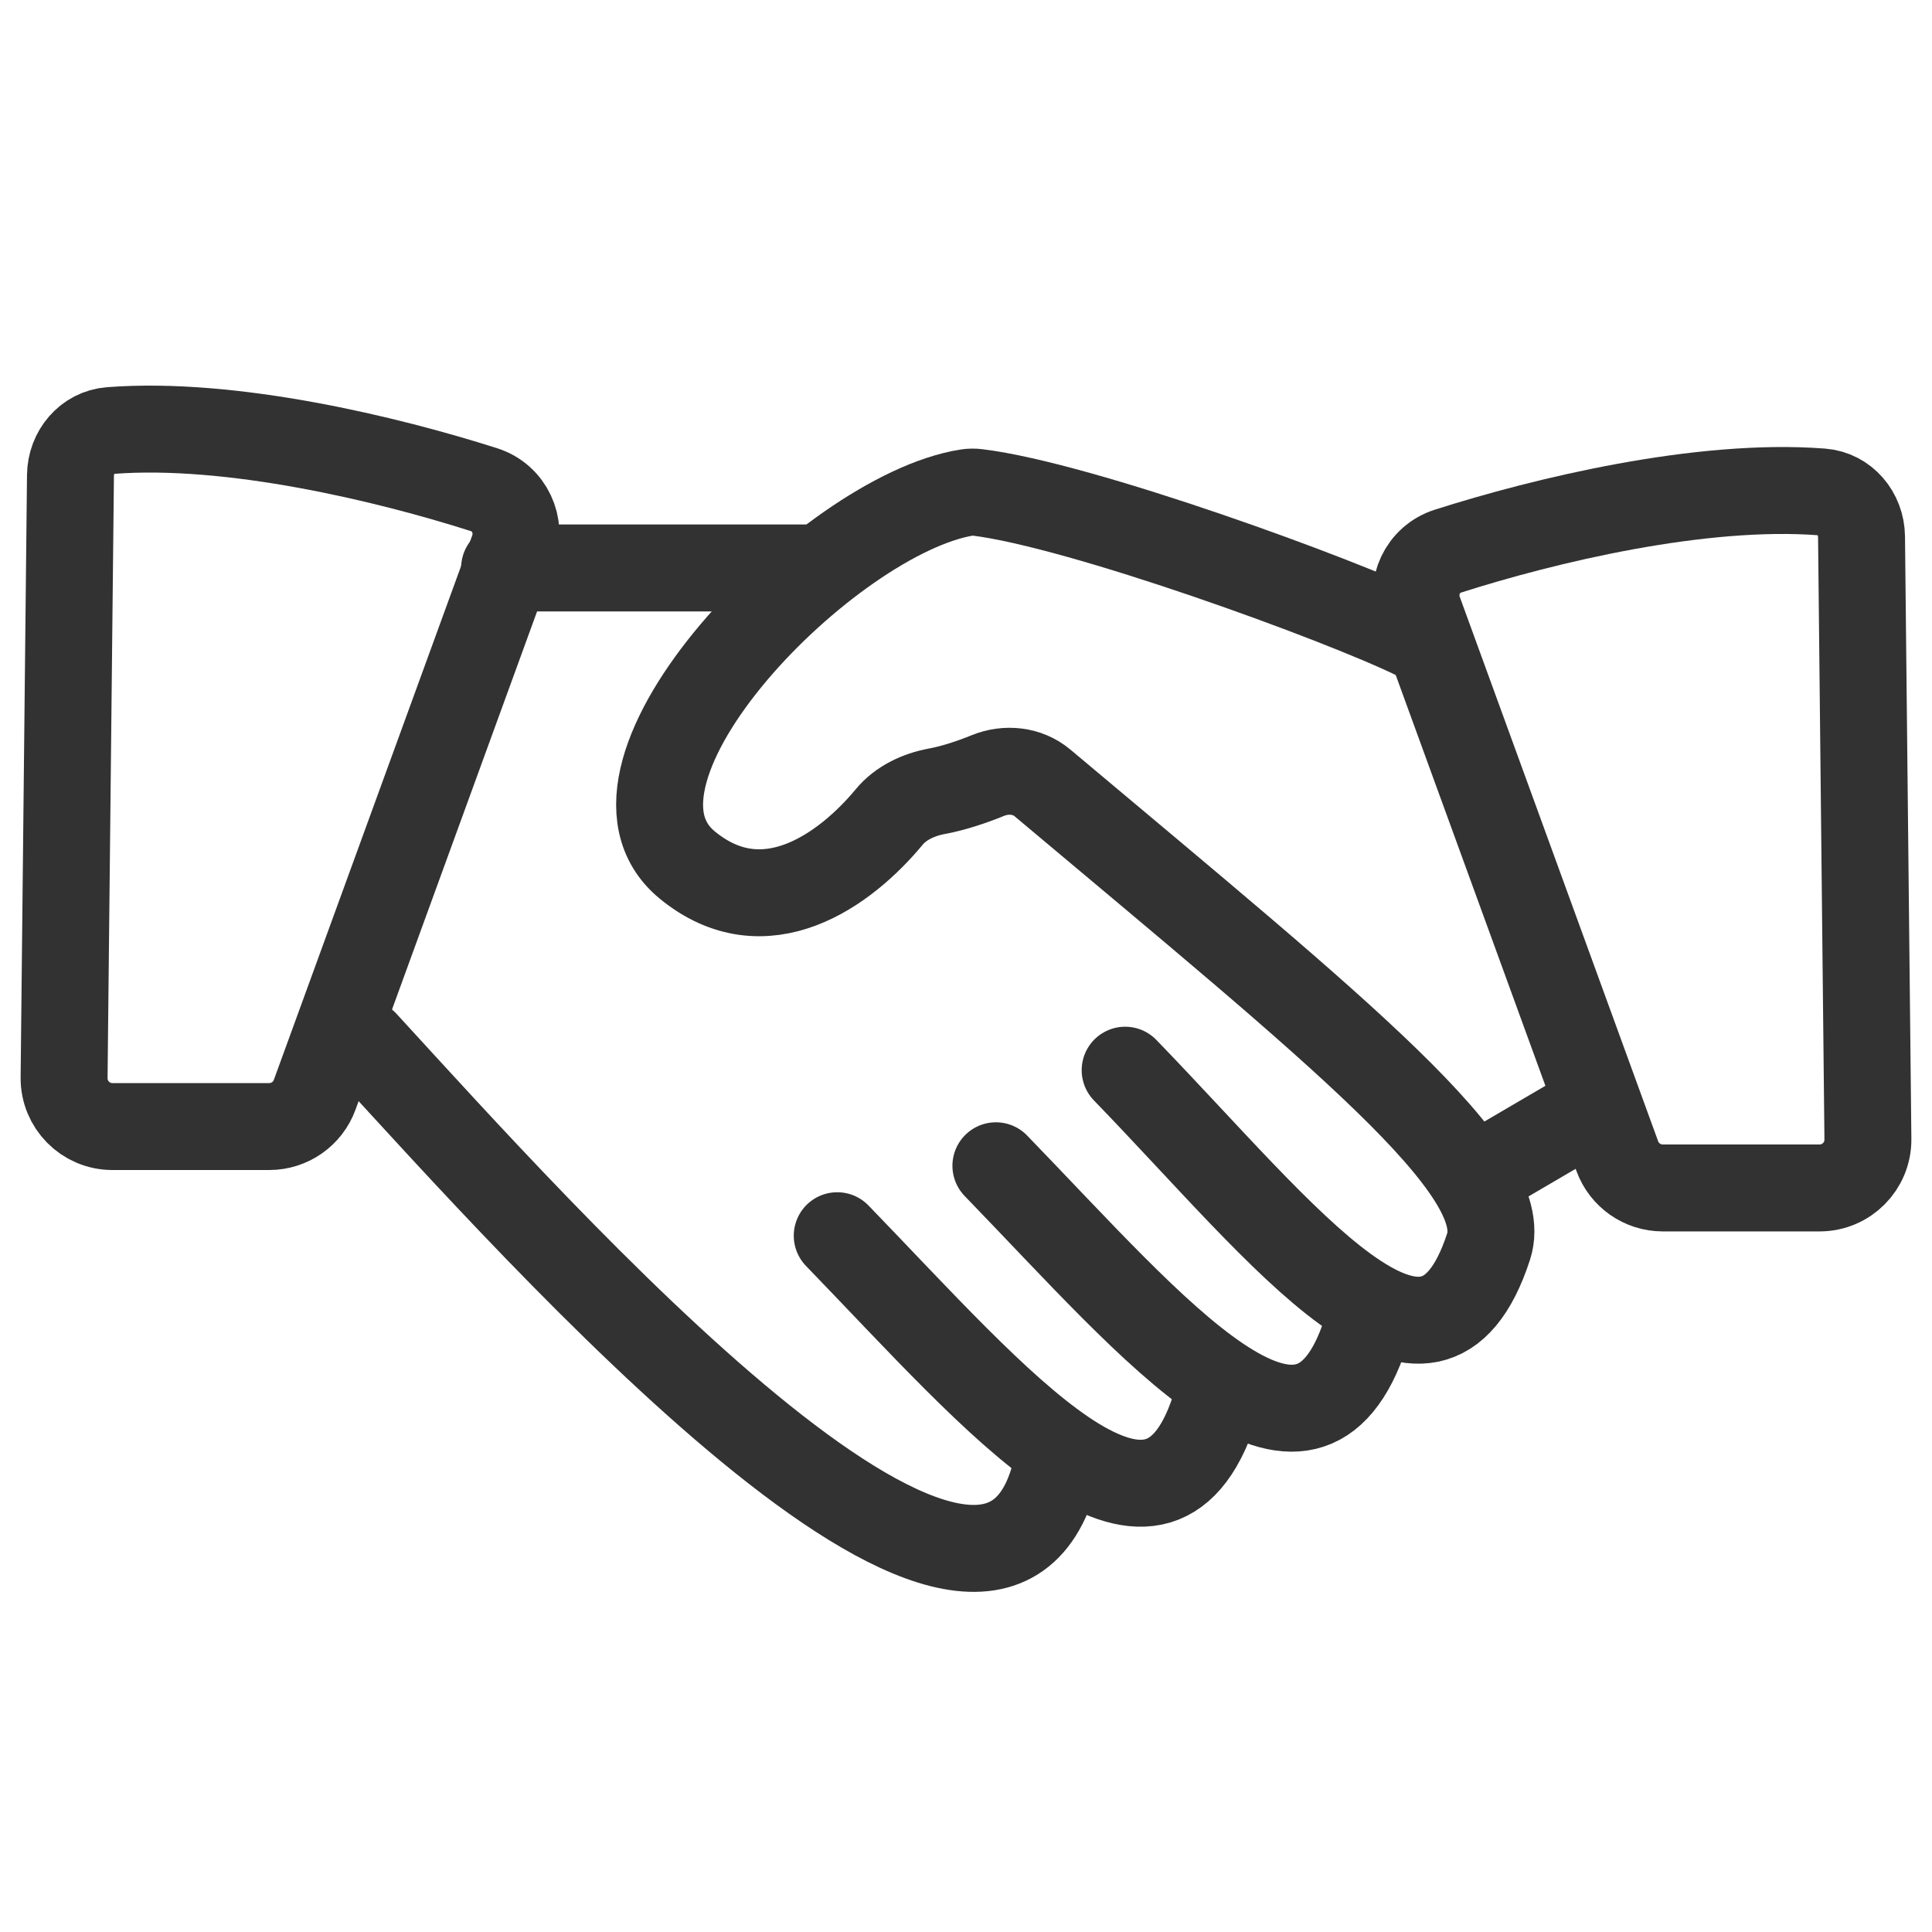
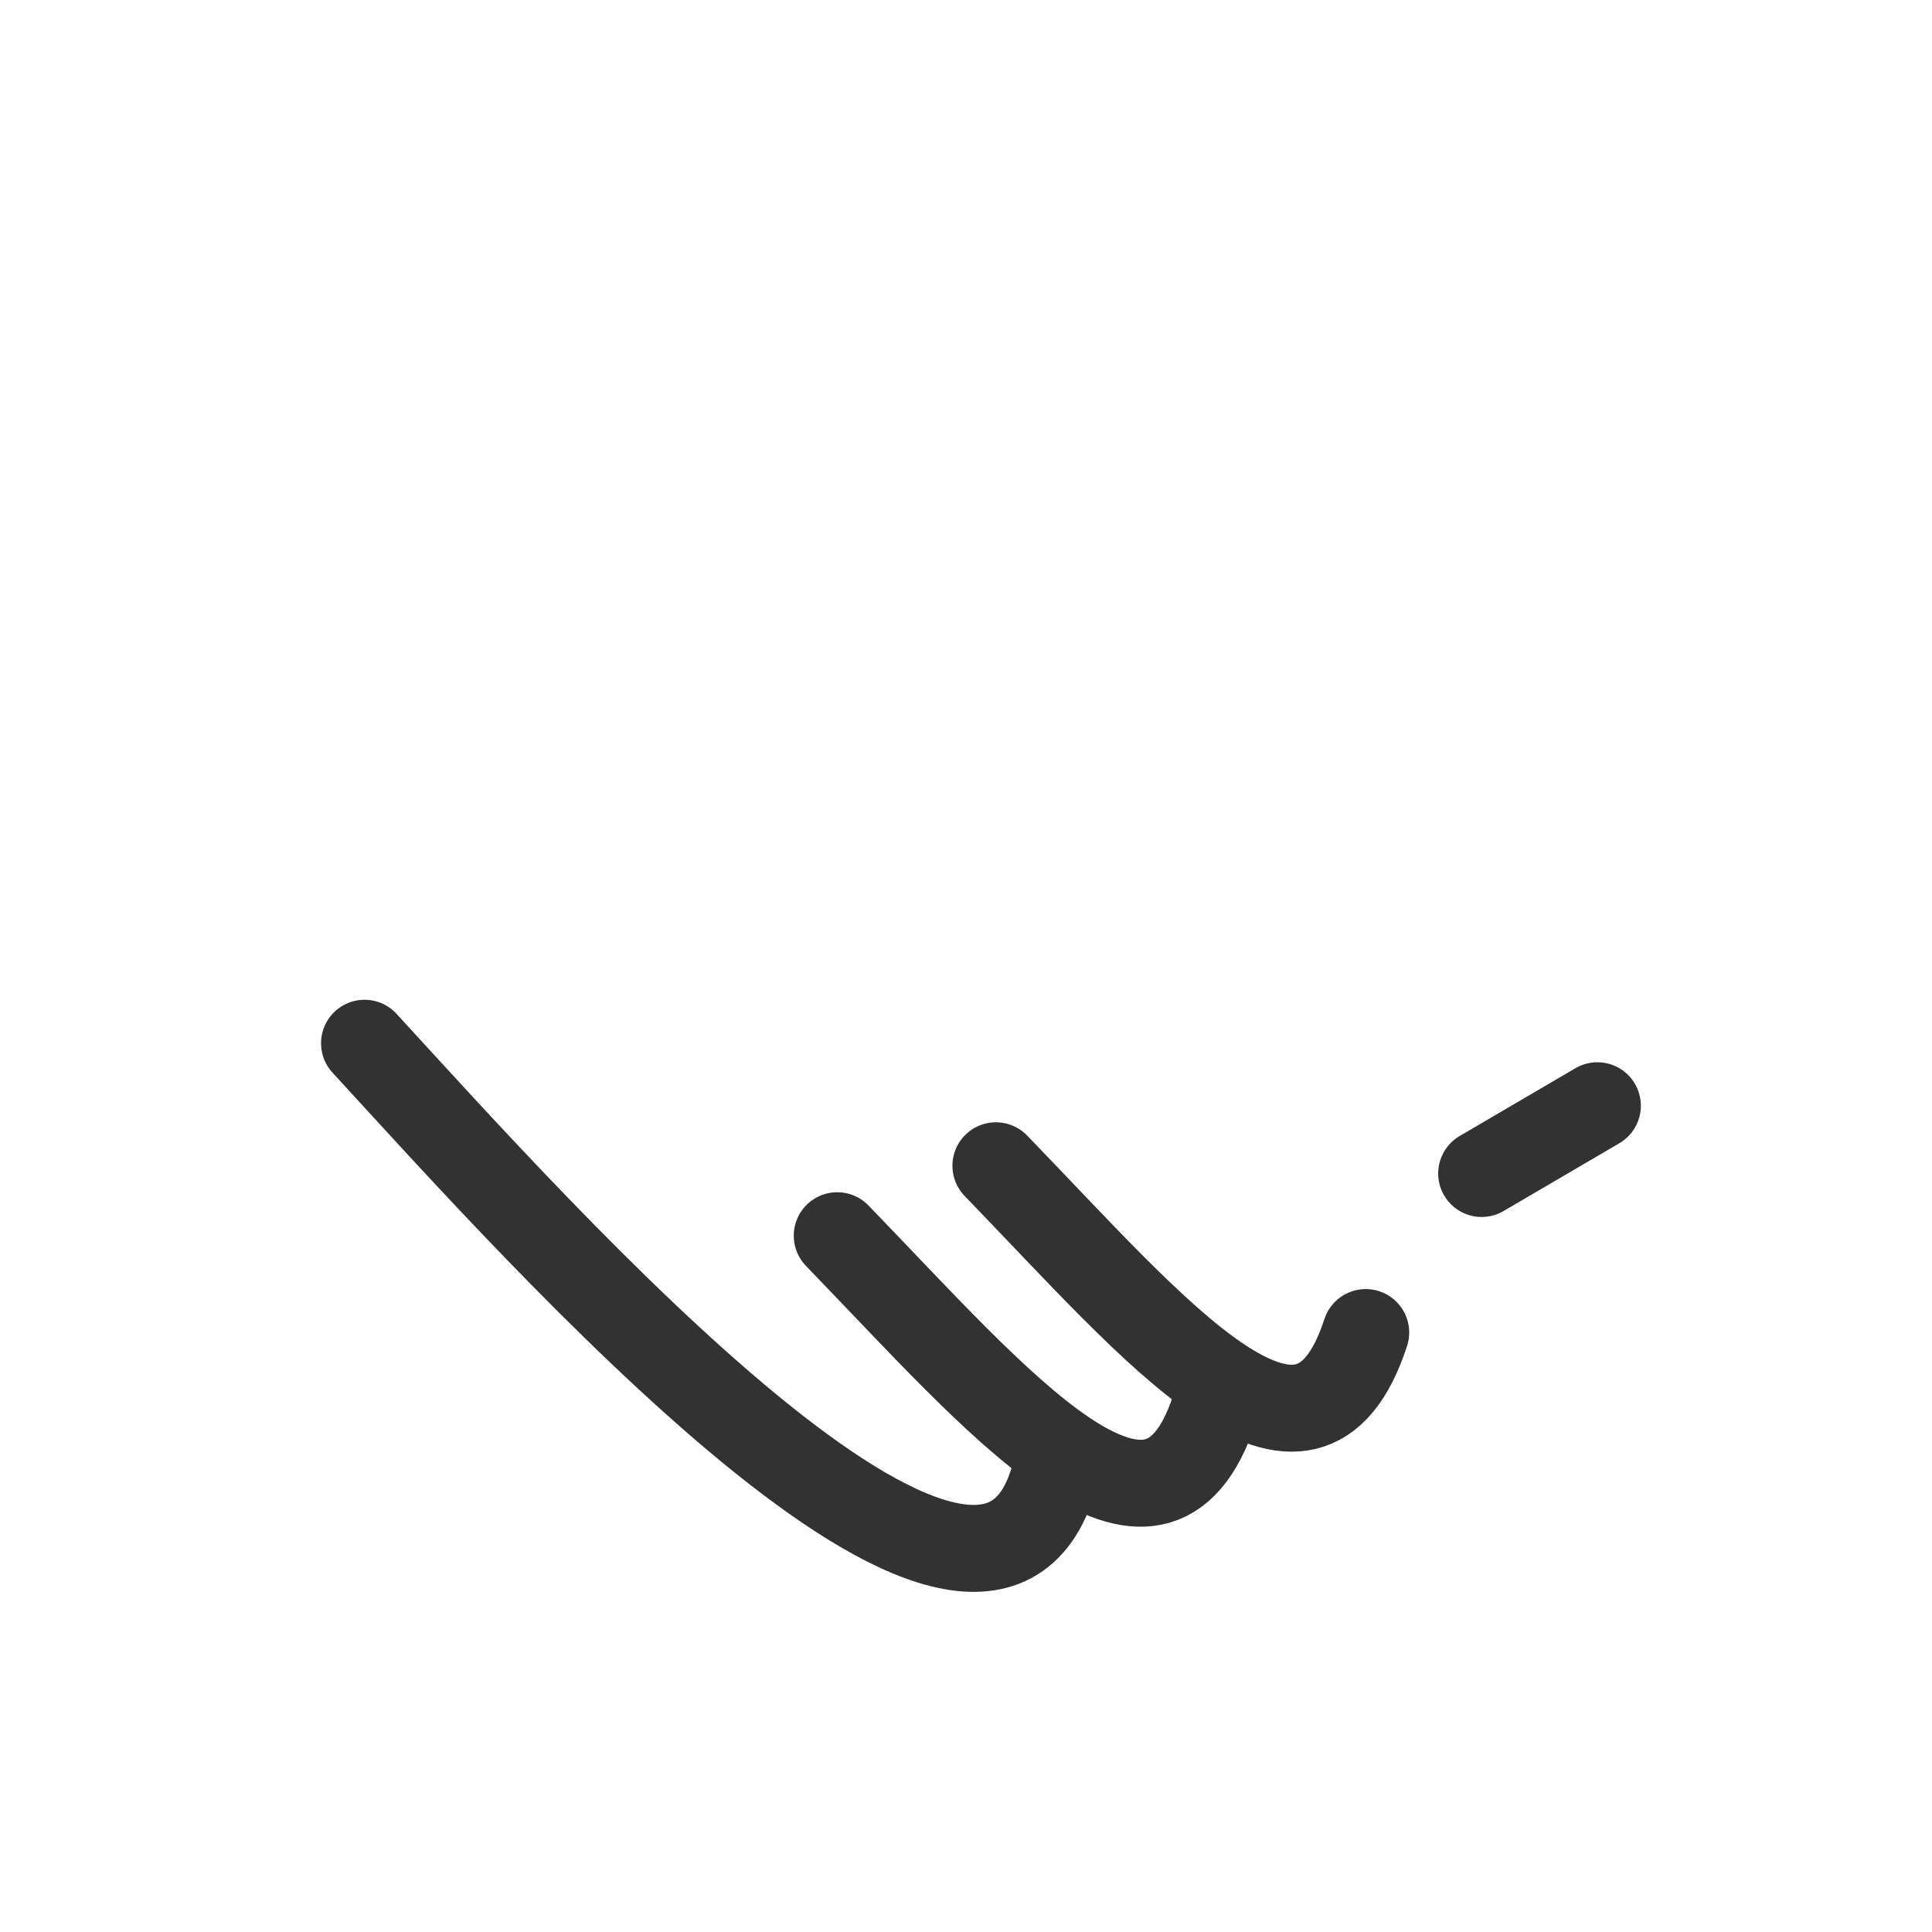
<svg xmlns="http://www.w3.org/2000/svg" width="40" height="40" viewBox="0 0 40 40" fill="none">
  <g id="Frame 327">
    <path id="Vector 159" d="M7.547 21.599C11.256 25.64 20.33 35.833 21.822 30.593" stroke="#323232" stroke-width="1.8" stroke-linecap="round" />
    <path id="Vector 160" d="M17.334 25.584C20.678 29.04 23.918 32.932 25.144 29.17" stroke="#323232" stroke-width="1.8" stroke-linecap="round" />
    <path id="Vector 161" d="M20.619 24.136C23.963 27.591 27.049 31.351 28.276 27.589" stroke="#323232" stroke-width="1.8" stroke-linecap="round" />
-     <path id="Vector 162" d="M23.295 22.157C26.64 25.613 29.594 29.57 30.82 25.808C31.33 24.242 27.759 21.395 21.583 16.209C21.271 15.947 20.832 15.903 20.455 16.056C20.128 16.189 19.747 16.318 19.39 16.384C19.017 16.453 18.649 16.625 18.408 16.917C17.504 18.007 15.832 19.233 14.224 17.905C11.926 16.006 17.161 10.653 20.02 10.197C20.091 10.185 20.159 10.185 20.231 10.194C22.367 10.451 27.752 12.413 29.311 13.176" stroke="#323232" stroke-width="1.8" stroke-linecap="round" />
-     <path id="Vector 163" d="M37.717 10.185C35.215 9.992 31.974 10.773 29.977 11.411C29.453 11.578 29.189 12.15 29.378 12.667L33.485 23.938C33.629 24.332 34.005 24.595 34.425 24.595H37.673C38.229 24.595 38.679 24.141 38.673 23.584L38.541 11.113C38.535 10.634 38.193 10.222 37.717 10.185Z" stroke="#323232" stroke-width="1.8" stroke-linecap="round" />
-     <path id="Vector 165" d="M2.283 8.914C4.785 8.72 8.026 9.501 10.023 10.139C10.547 10.307 10.811 10.879 10.622 11.396L6.515 22.666C6.371 23.061 5.995 23.324 5.575 23.324H2.327C1.771 23.324 1.321 22.869 1.327 22.313L1.459 9.841C1.465 9.363 1.807 8.951 2.283 8.914Z" stroke="#323232" stroke-width="1.8" stroke-linecap="round" />
    <path id="Vector 164" d="M33.072 22.893L30.676 24.296" stroke="#323232" stroke-width="1.8" stroke-linecap="round" />
-     <path id="Vector 166" d="M16.753 11.759H10.447" stroke="#323232" stroke-width="1.8" stroke-linecap="round" />
  </g>
</svg>